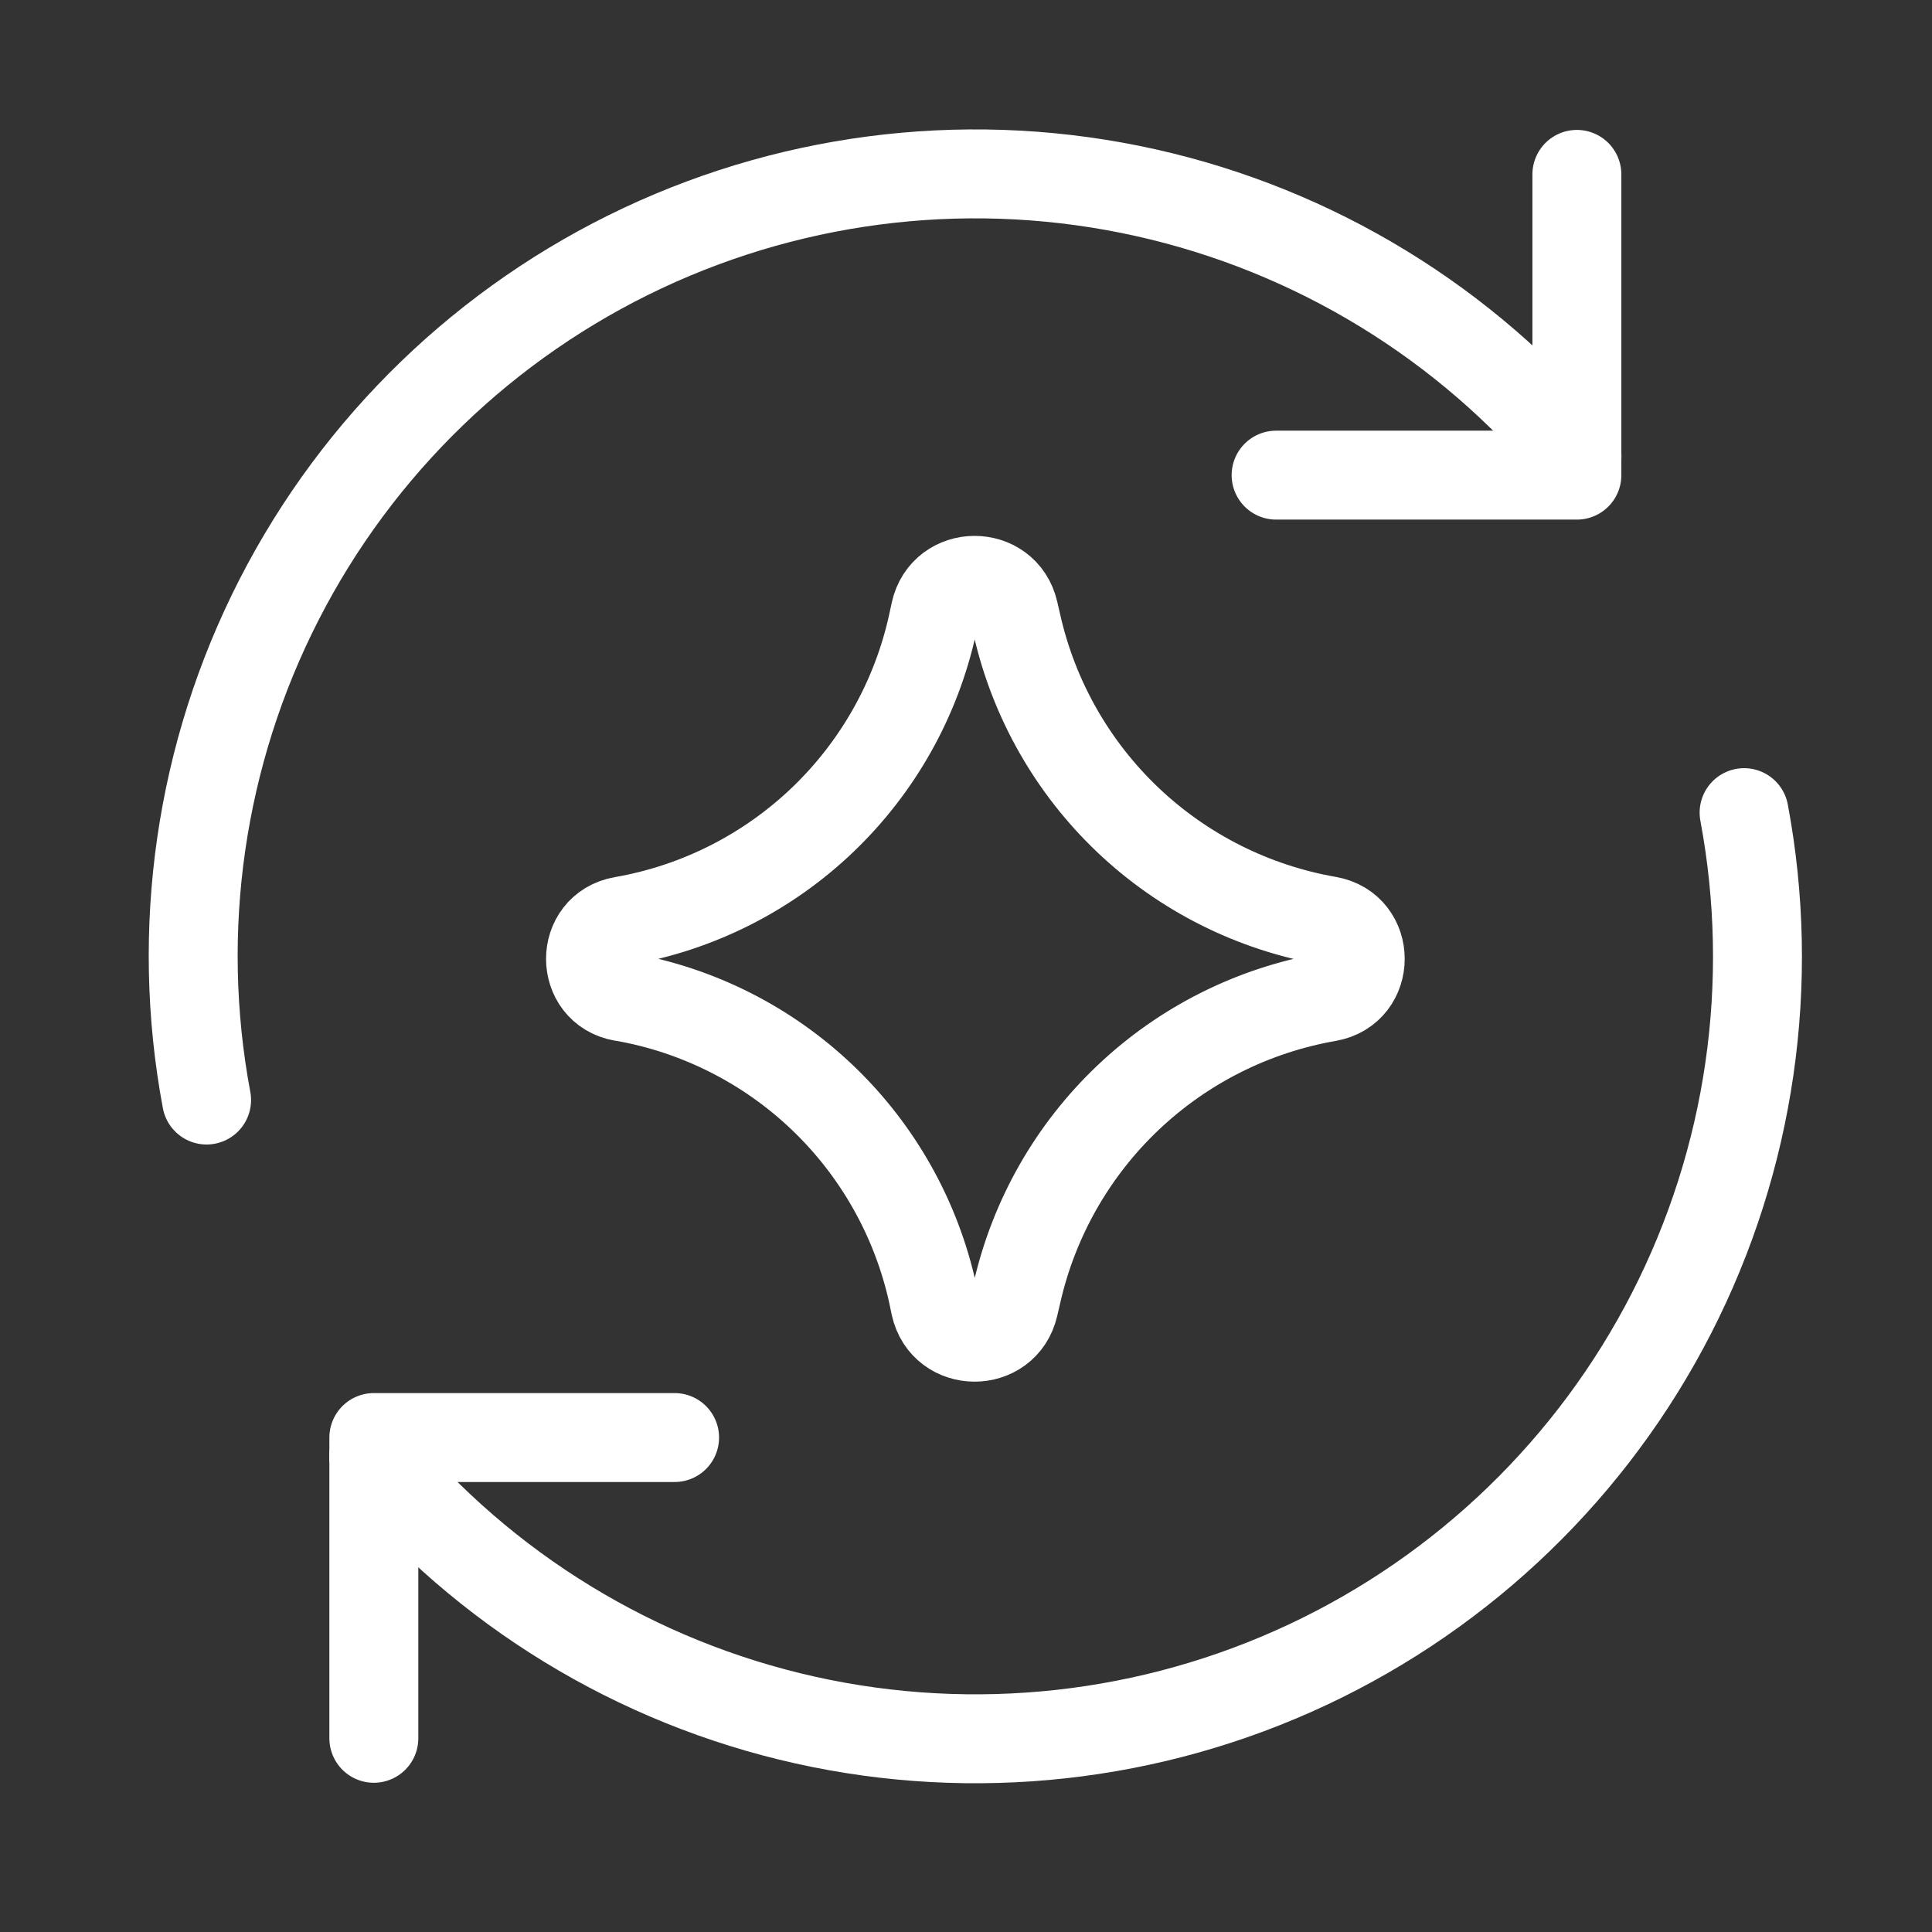
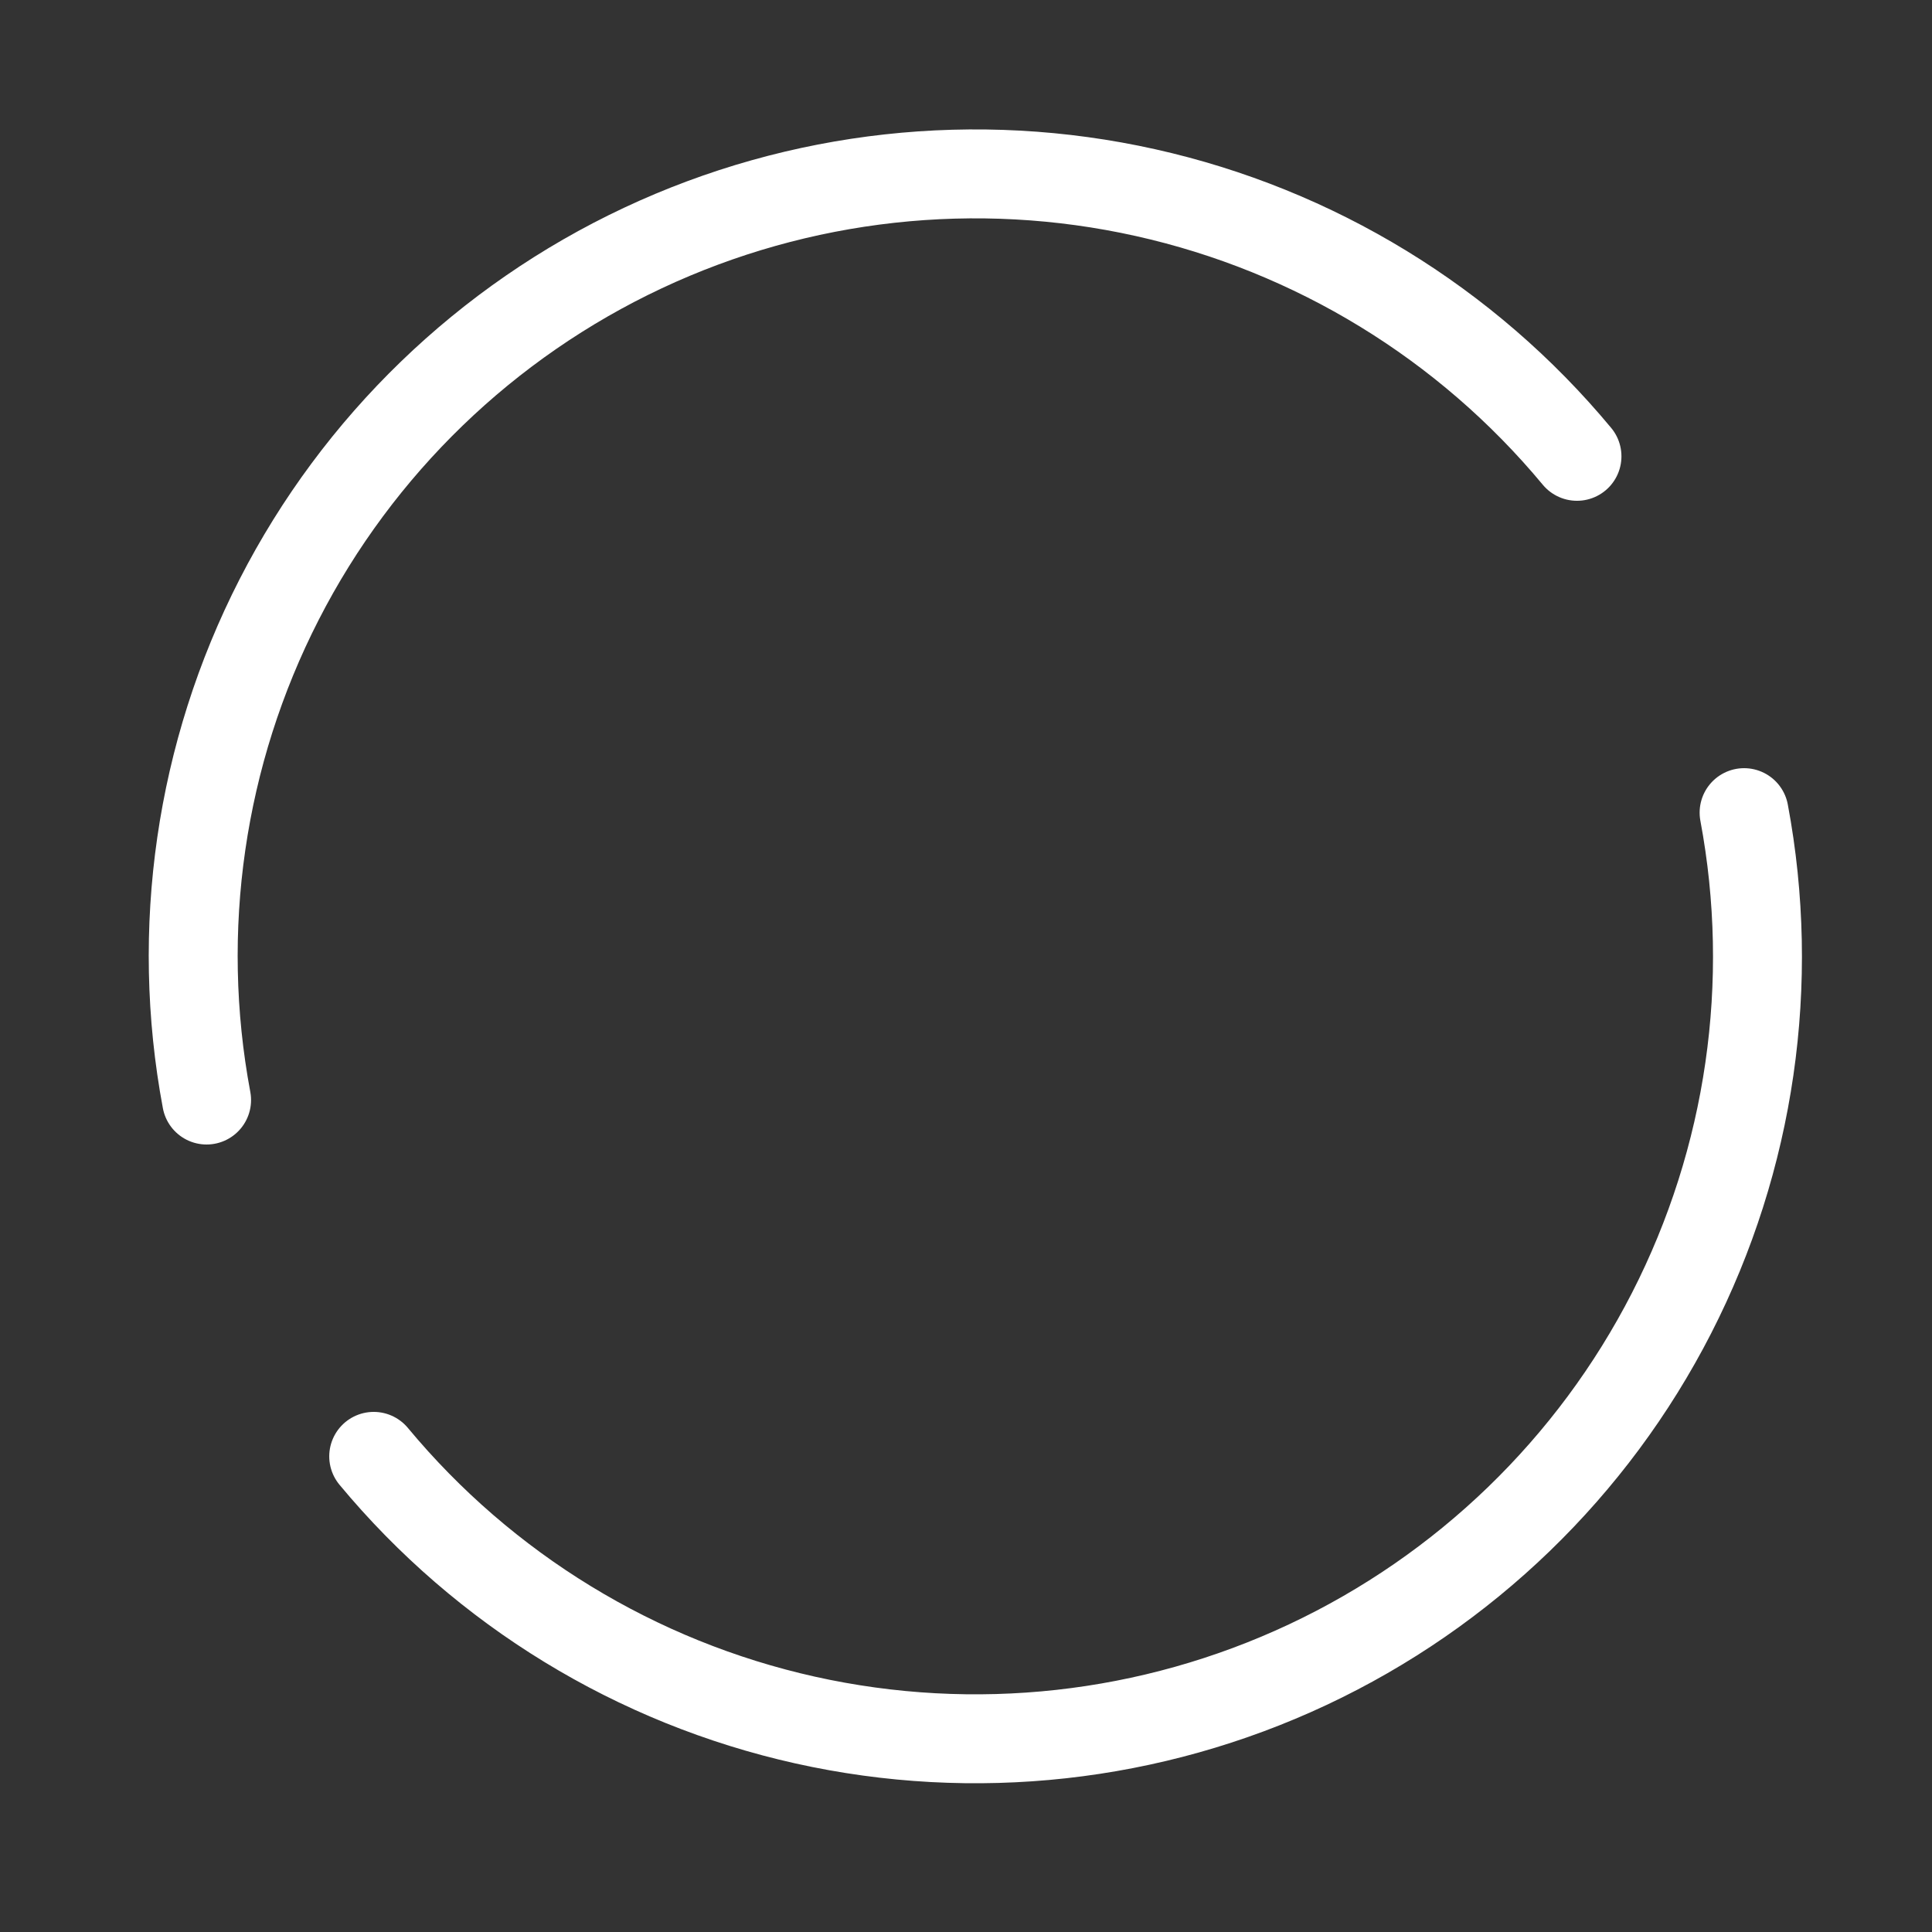
<svg xmlns="http://www.w3.org/2000/svg" width="100" height="100" viewBox="0 0 100 100" fill="none">
  <rect x="0" y="0" width="100" height="100" fill="#333333" stroke="none" />
-   <path d="M19.35 89.974V74.407H34.917" stroke="white" stroke-width="4.603" stroke-linecap="round" stroke-linejoin="round" />
  <path d="M90.274 42.062C91.926 50.874 90.605 59.986 86.519 67.967C82.433 75.948 75.812 82.347 67.697 86.159C59.581 89.971 50.43 90.981 41.678 89.03C32.927 87.079 25.071 82.278 19.343 75.381M10.693 56.938C9.041 48.126 10.362 39.014 14.448 31.033C18.534 23.052 25.155 16.653 33.27 12.841C41.386 9.029 50.537 8.019 59.288 9.97C68.04 11.921 75.896 16.721 81.624 23.619" stroke="white" stroke-width="4.603" stroke-linecap="round" stroke-linejoin="round" />
-   <path d="M81.619 9.026V24.593H66.051M32.218 51.597C30.014 51.214 30.014 48.05 32.218 47.668C36.119 46.989 39.729 45.163 42.589 42.424C45.449 39.685 47.428 36.157 48.275 32.289L48.406 31.68C48.883 29.502 51.984 29.489 52.48 31.661L52.643 32.37C53.523 36.221 55.52 39.726 58.384 42.446C61.249 45.165 64.853 46.977 68.744 47.655C70.96 48.038 70.96 51.22 68.744 51.61C64.854 52.287 61.25 54.098 58.386 56.817C55.521 59.535 53.524 63.039 52.643 66.888L52.48 67.591C51.984 69.763 48.883 69.751 48.406 67.572L48.281 66.97C47.433 63.1 45.452 59.57 42.59 56.831C39.728 54.092 36.115 52.267 32.211 51.591L32.218 51.597Z" stroke="white" stroke-width="4.603" stroke-linecap="round" stroke-linejoin="round" />
</svg>